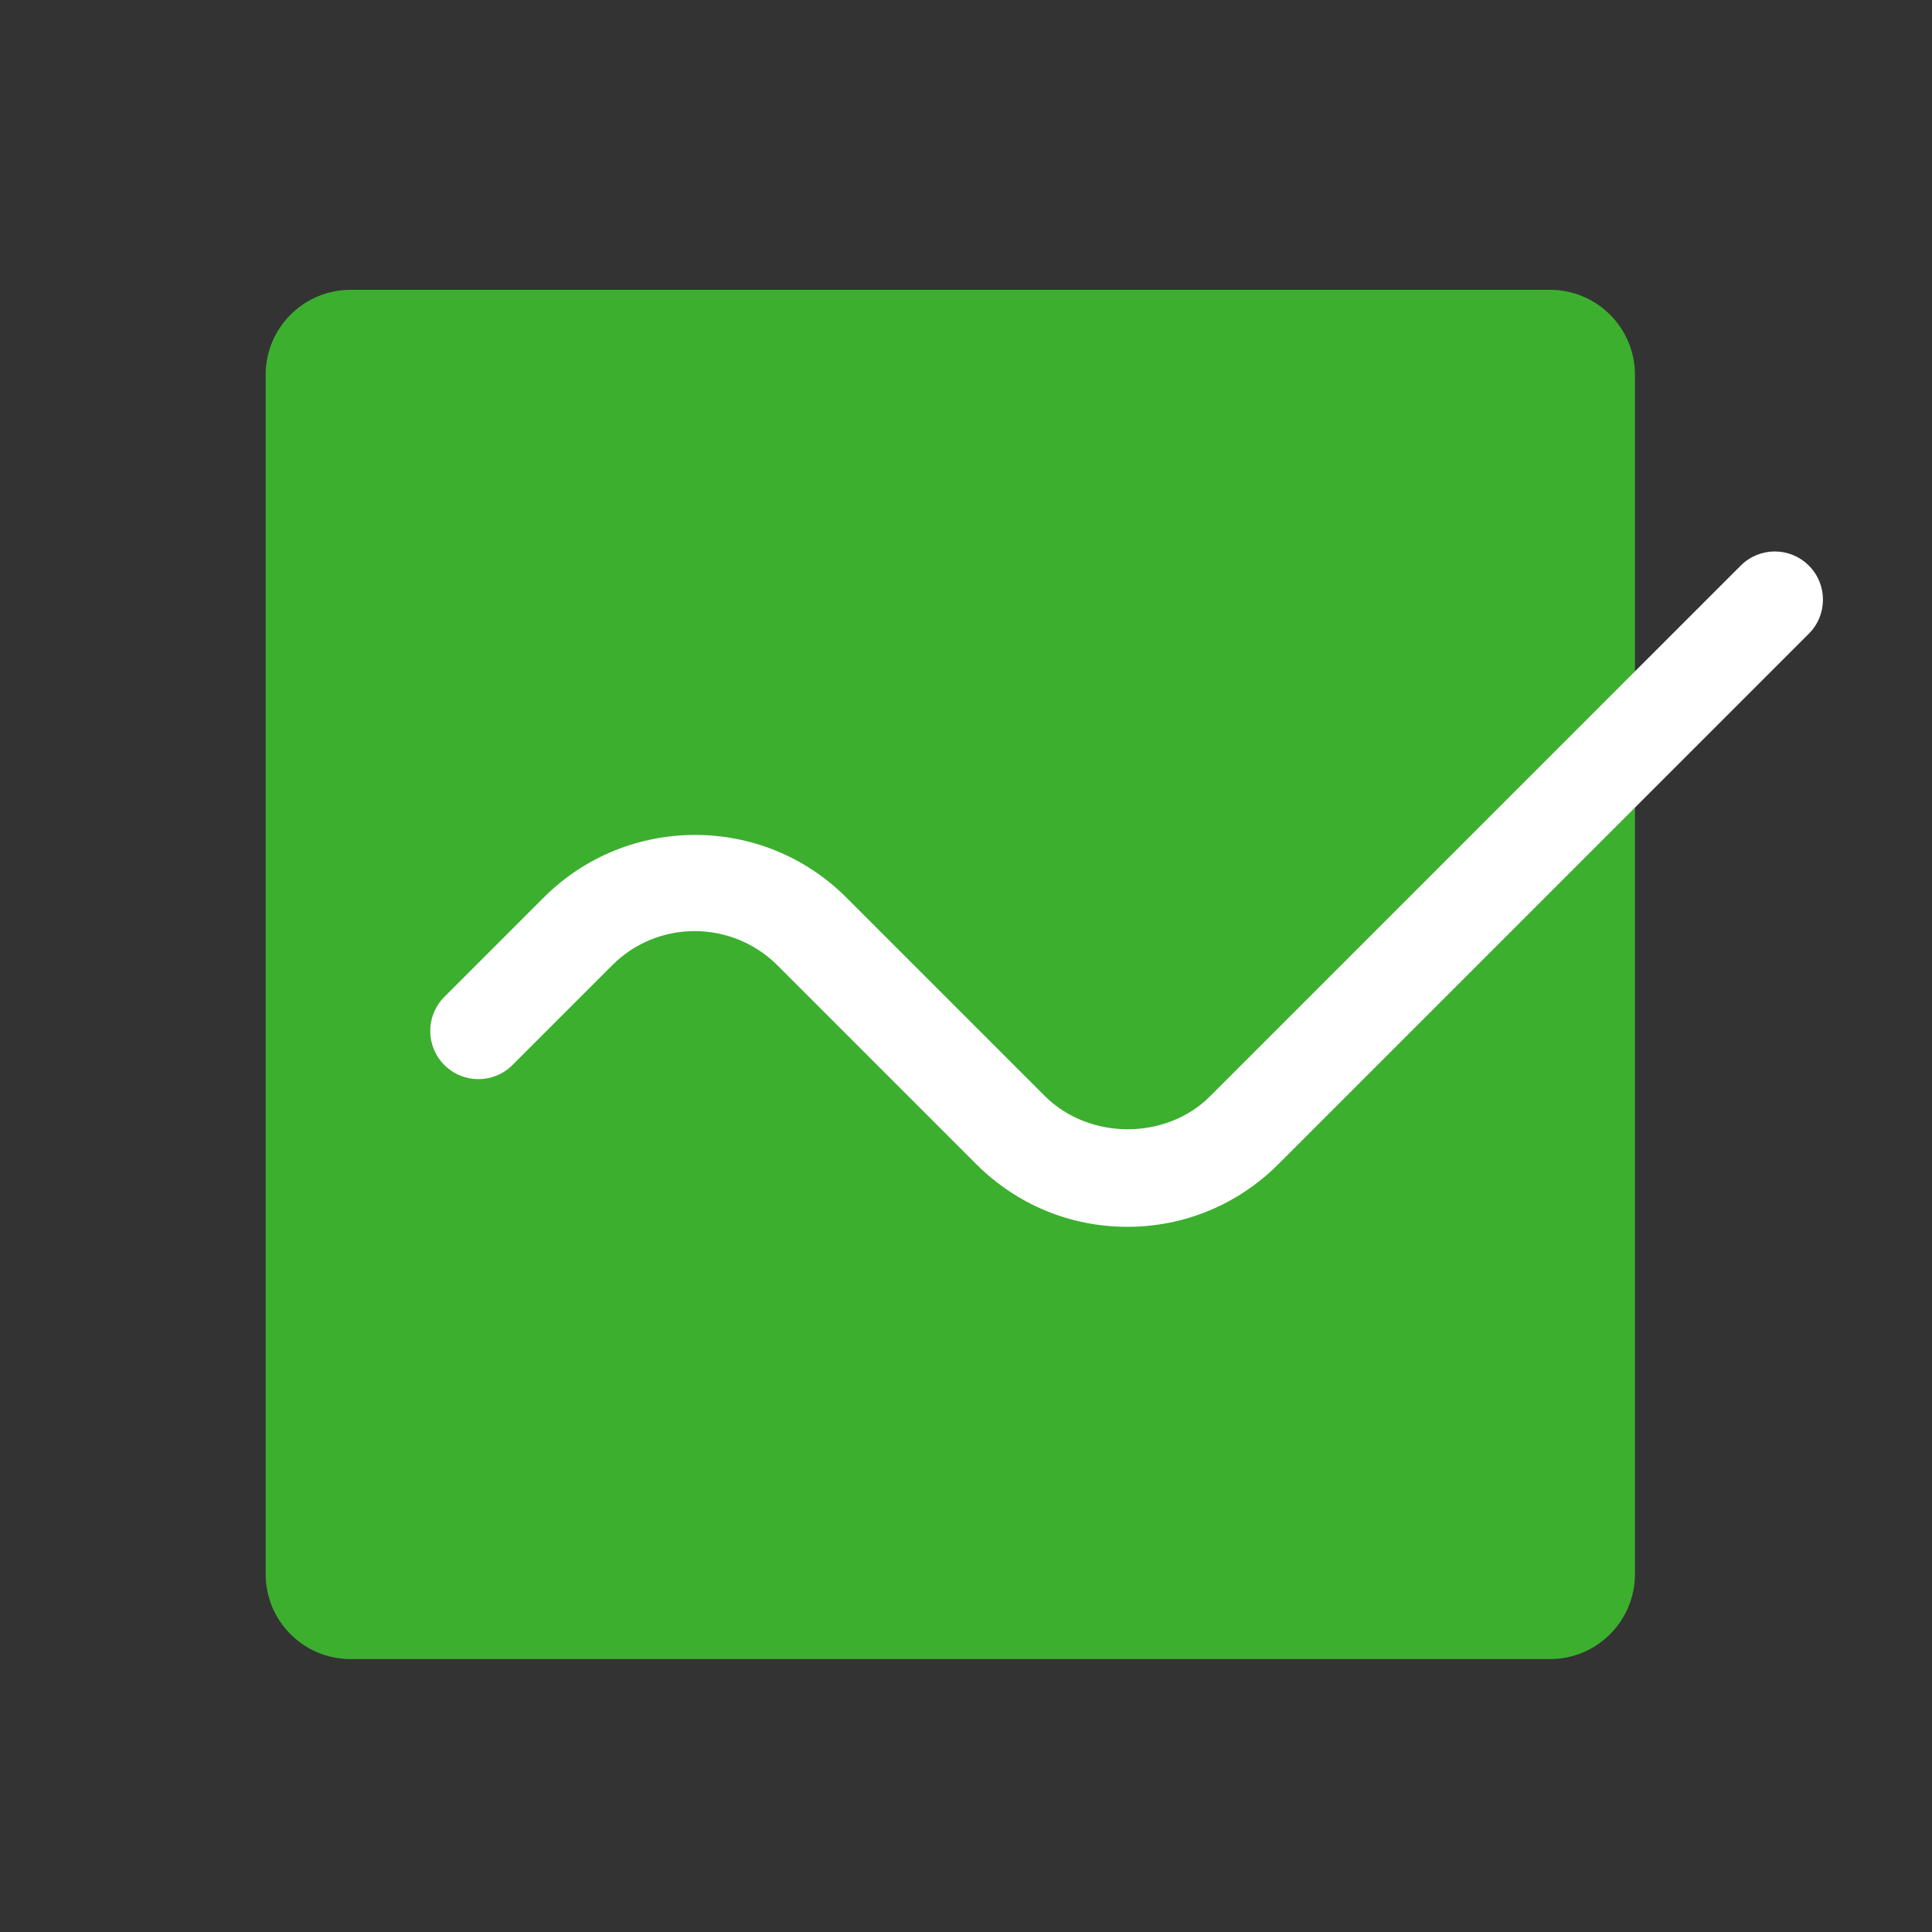
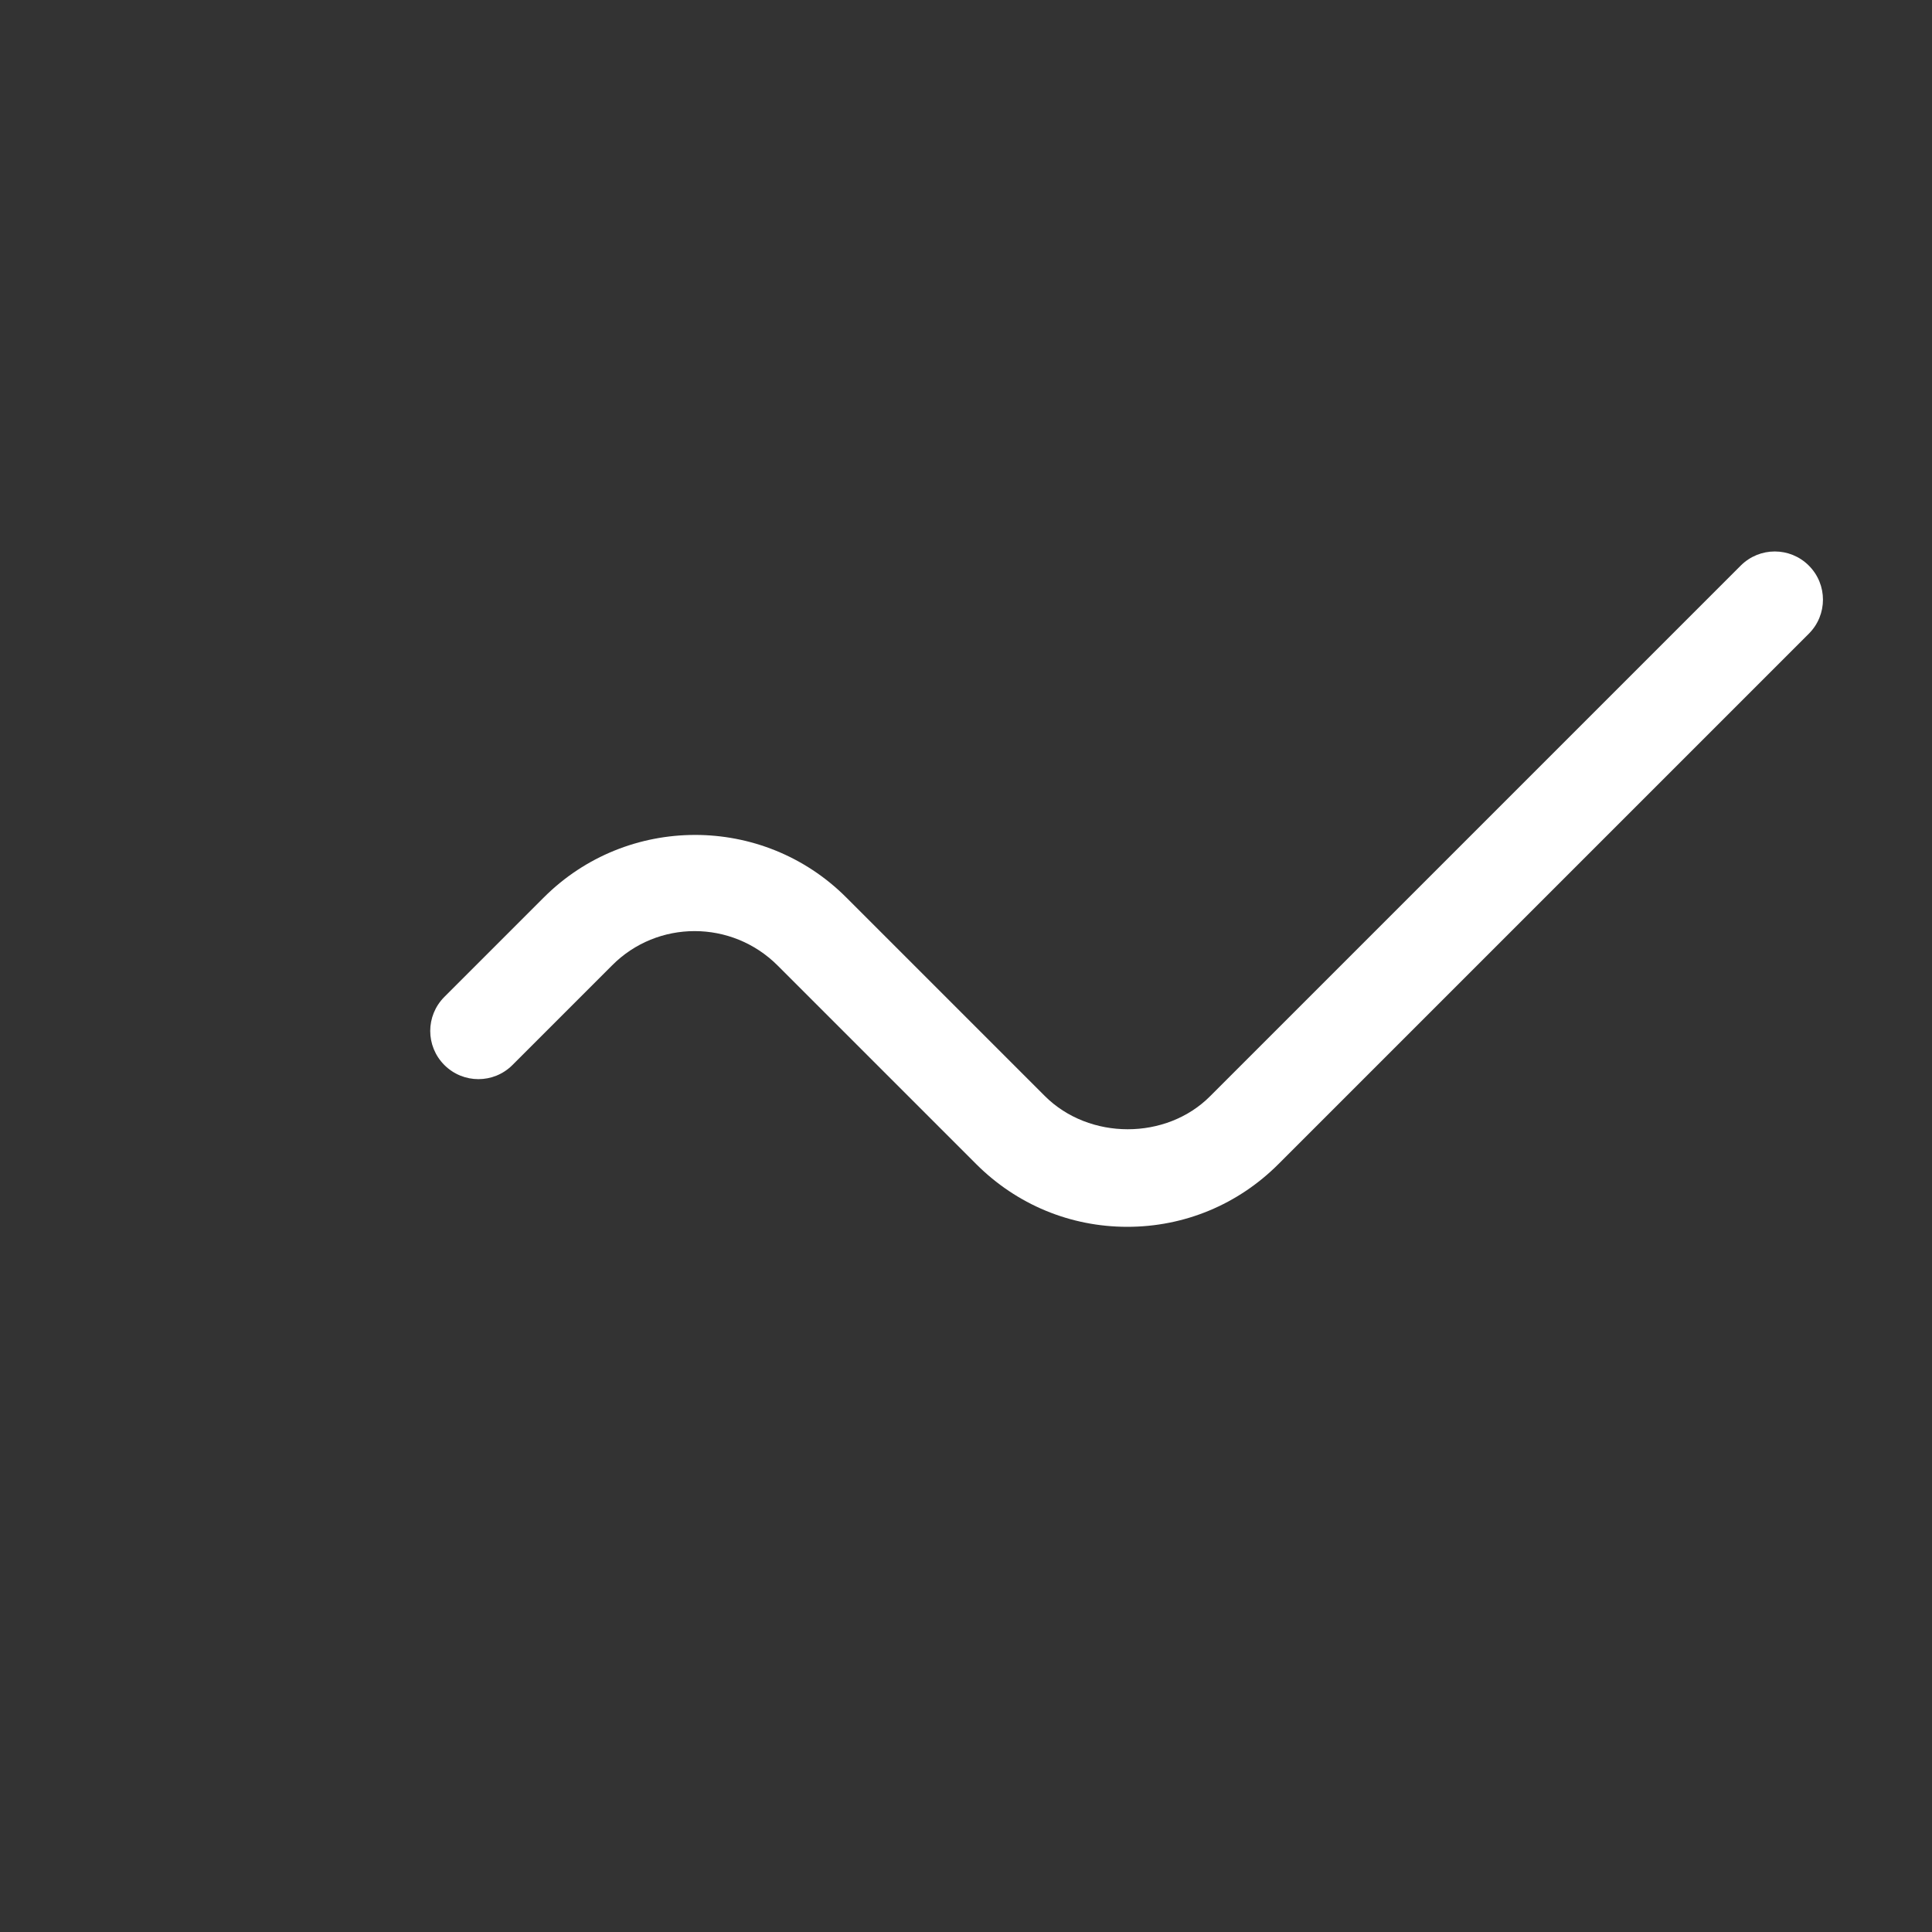
<svg xmlns="http://www.w3.org/2000/svg" width="40" height="40" viewBox="0 0 40 40" fill="none">
  <rect x="0" y="0" width="40" height="40" fill="#333333" stroke="none" />
-   <path d="M32.09 6H7.26C6.288 6 5.5 6.788 5.5 7.76V32.59C5.5 33.562 6.288 34.35 7.26 34.35H32.09C33.062 34.35 33.85 33.562 33.85 32.59V7.76C33.85 6.788 33.062 6 32.09 6Z" fill="#3CAF2F" />
  <path d="M23.34 25.4C22.16 25.4 21.05 24.94 20.21 24.1L16.1 19.99C15.15 19.04 13.61 19.04 12.67 19.99L10.61 22.05C10.22 22.44 9.59 22.44 9.2 22.05C8.81 21.66 8.81 21.03 9.2 20.64L11.26 18.58C12.98 16.86 15.79 16.85 17.52 18.58L21.63 22.69C22.55 23.61 24.15 23.61 25.06 22.69L36.04 11.71C36.43 11.32 37.06 11.32 37.45 11.71C37.84 12.1 37.84 12.73 37.45 13.12L26.47 24.1C25.63 24.94 24.52 25.4 23.34 25.4Z" fill="white" />
</svg>